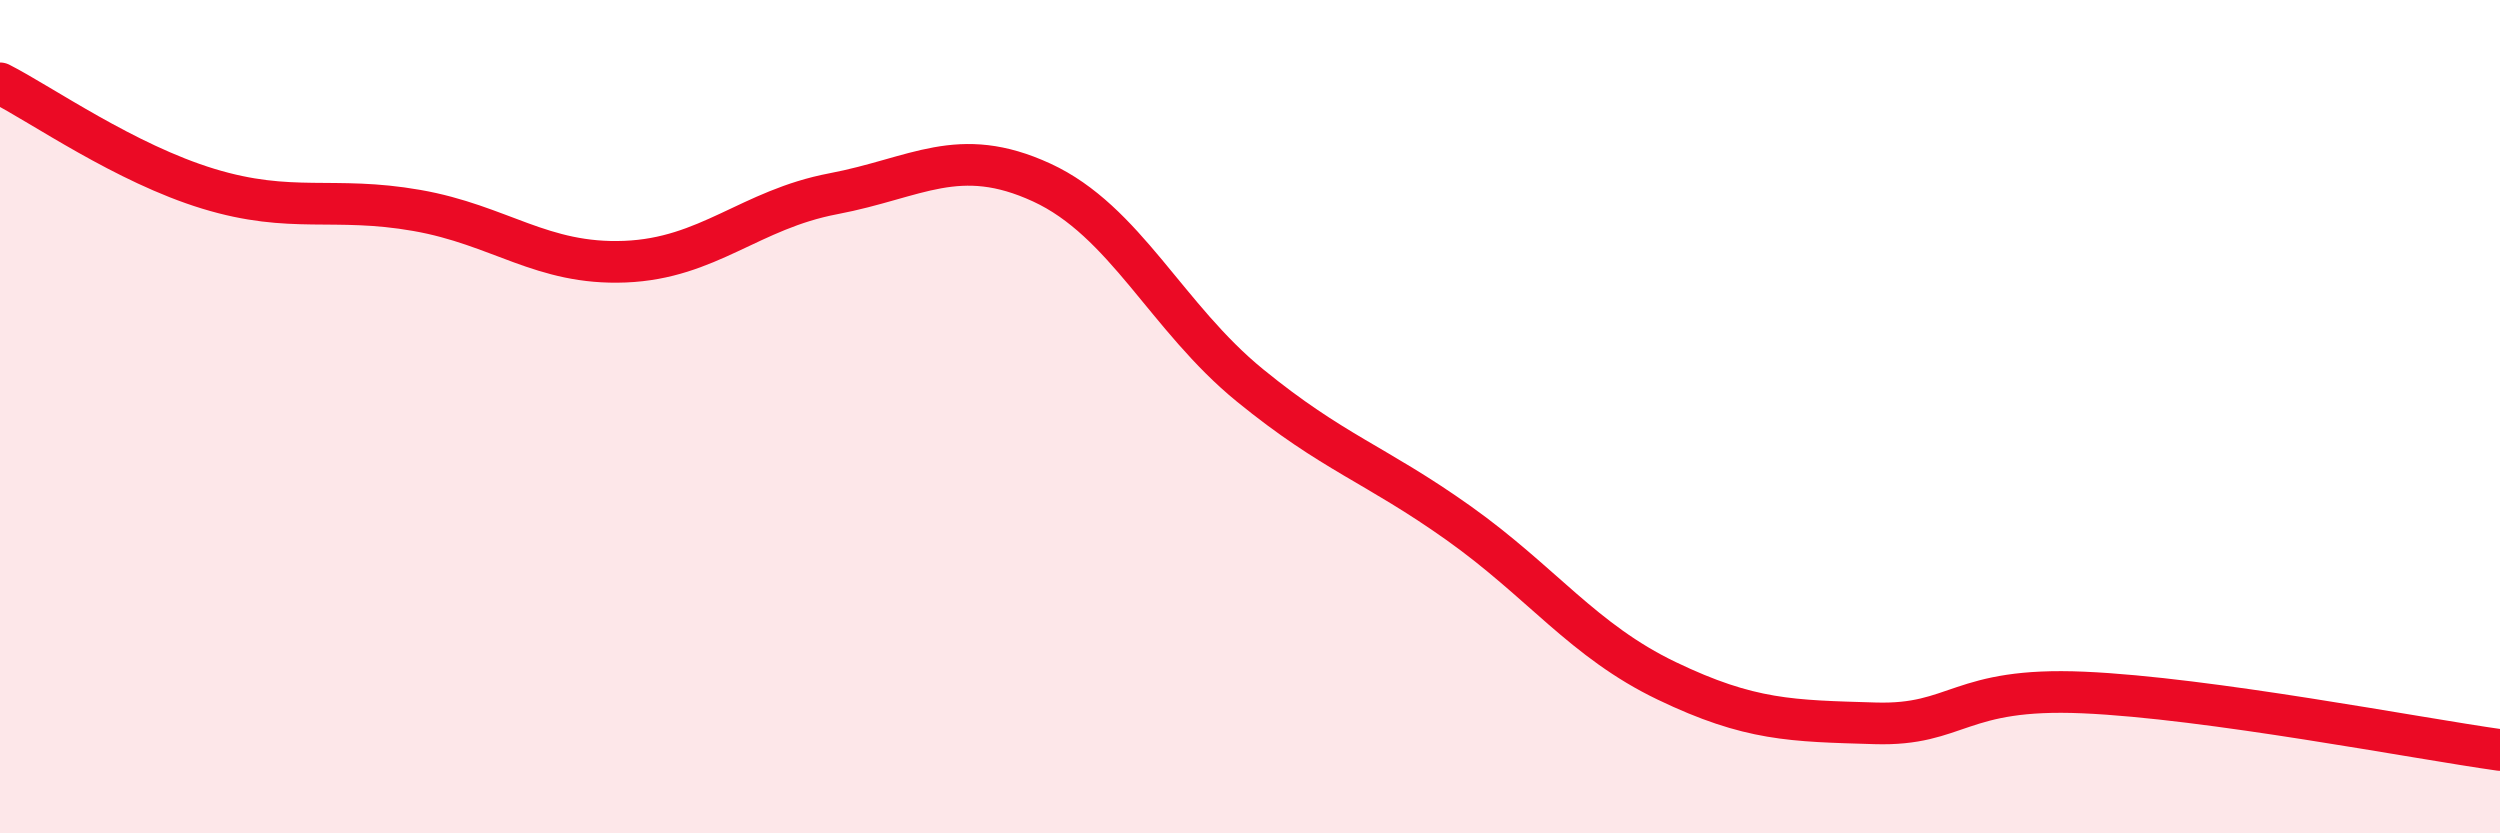
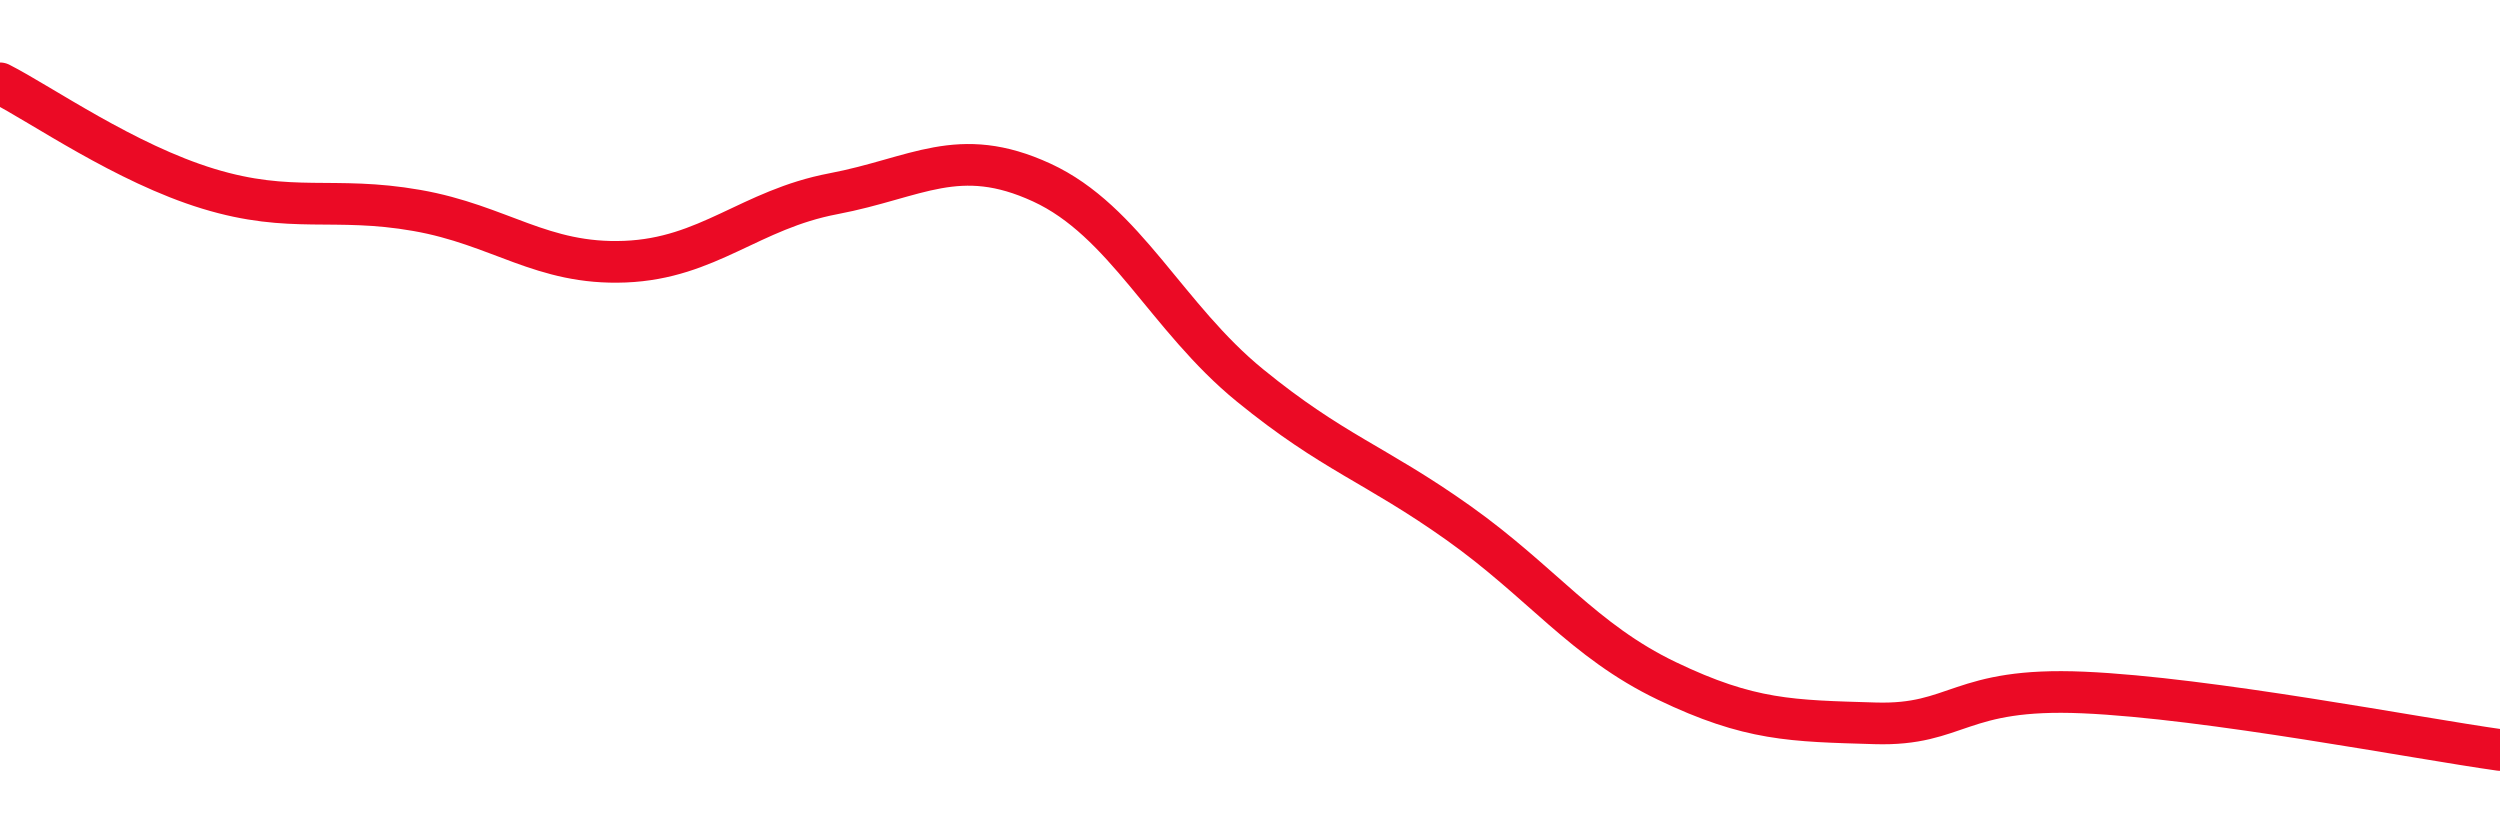
<svg xmlns="http://www.w3.org/2000/svg" width="60" height="20" viewBox="0 0 60 20">
-   <path d="M 0,2 C 1,2.51 3,3.92 5,4.53 C 7,5.14 8,4.7 10,5.05 C 12,5.4 13,6.36 15,6.28 C 17,6.2 18,5.03 20,4.65 C 22,4.27 23,3.46 25,4.38 C 27,5.3 28,7.62 30,9.25 C 32,10.88 33,11.13 35,12.55 C 37,13.97 38,15.38 40,16.34 C 42,17.3 43,17.3 45,17.36 C 47,17.42 47,16.49 50,16.62 C 53,16.75 58,17.72 60,18L60 20L0 20Z" fill="#EB0A25" opacity="0.1" stroke-linecap="round" stroke-linejoin="round" />
  <path d="M 0,2 C 1,2.51 3,3.92 5,4.53 C 7,5.14 8,4.7 10,5.05 C 12,5.4 13,6.36 15,6.28 C 17,6.2 18,5.03 20,4.65 C 22,4.27 23,3.46 25,4.38 C 27,5.3 28,7.62 30,9.25 C 32,10.88 33,11.13 35,12.55 C 37,13.97 38,15.38 40,16.34 C 42,17.3 43,17.3 45,17.36 C 47,17.42 47,16.49 50,16.62 C 53,16.75 58,17.72 60,18" stroke="#EB0A25" stroke-width="1" fill="none" stroke-linecap="round" stroke-linejoin="round" />
</svg>